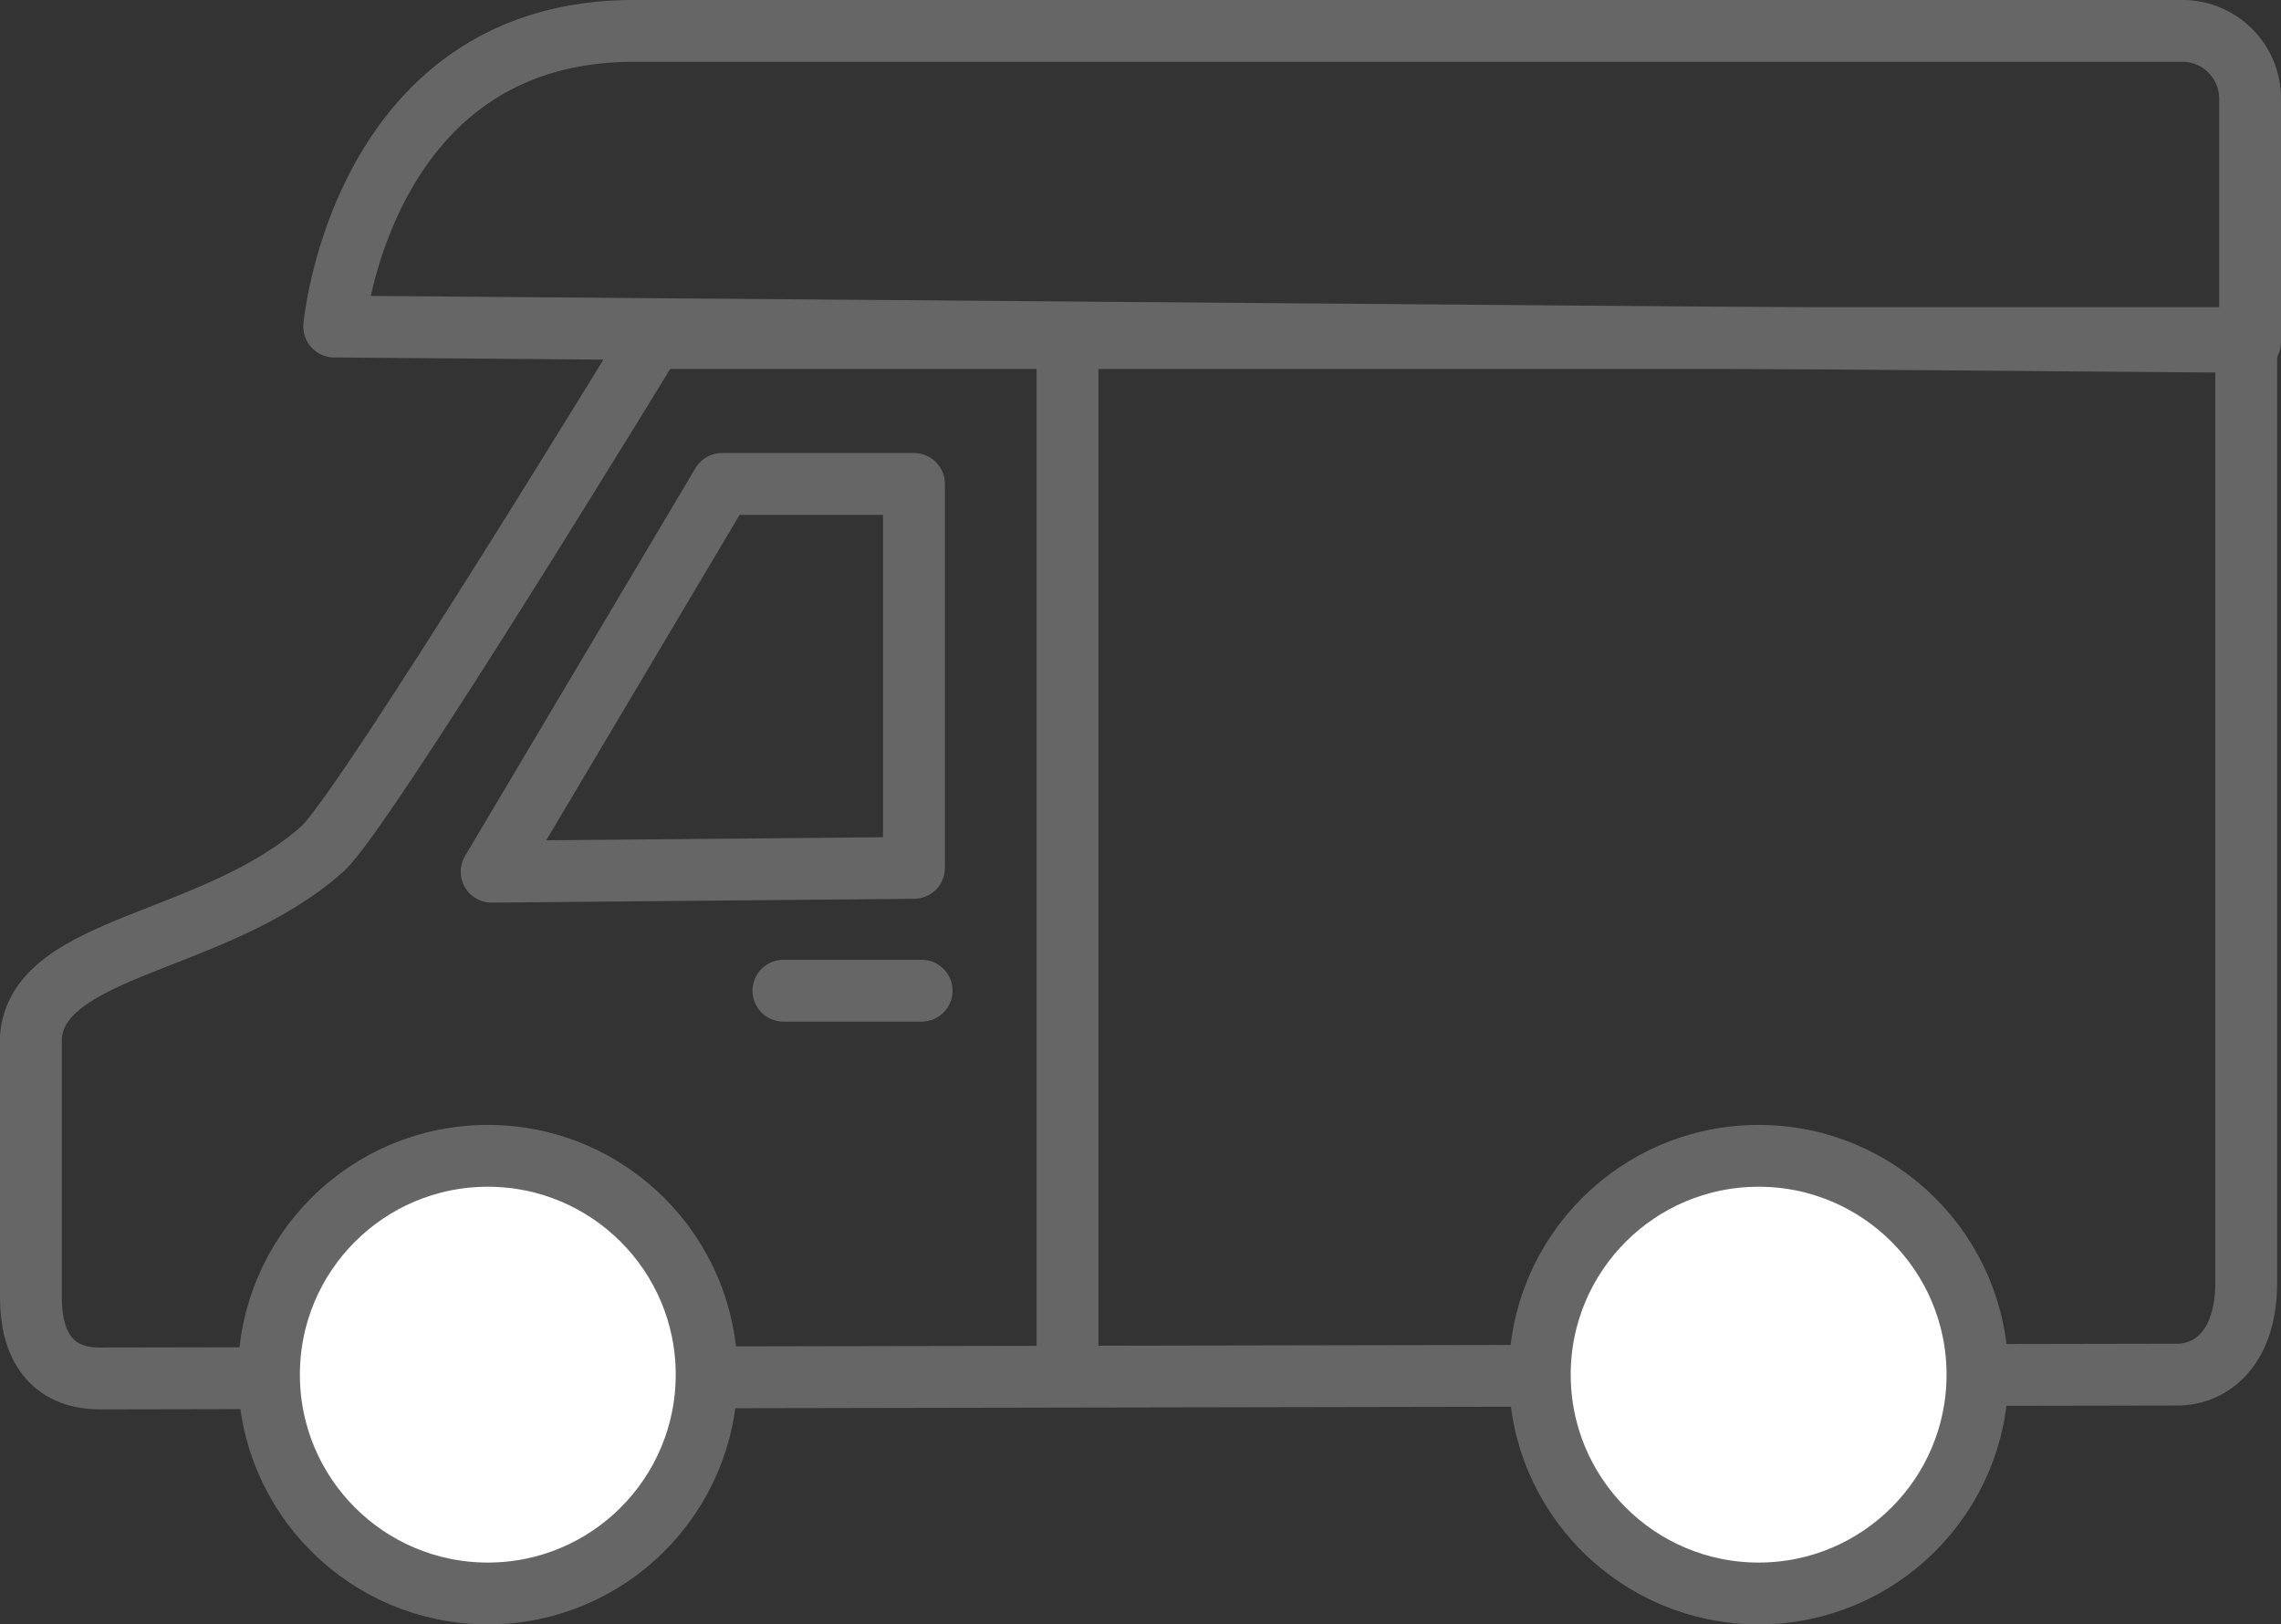
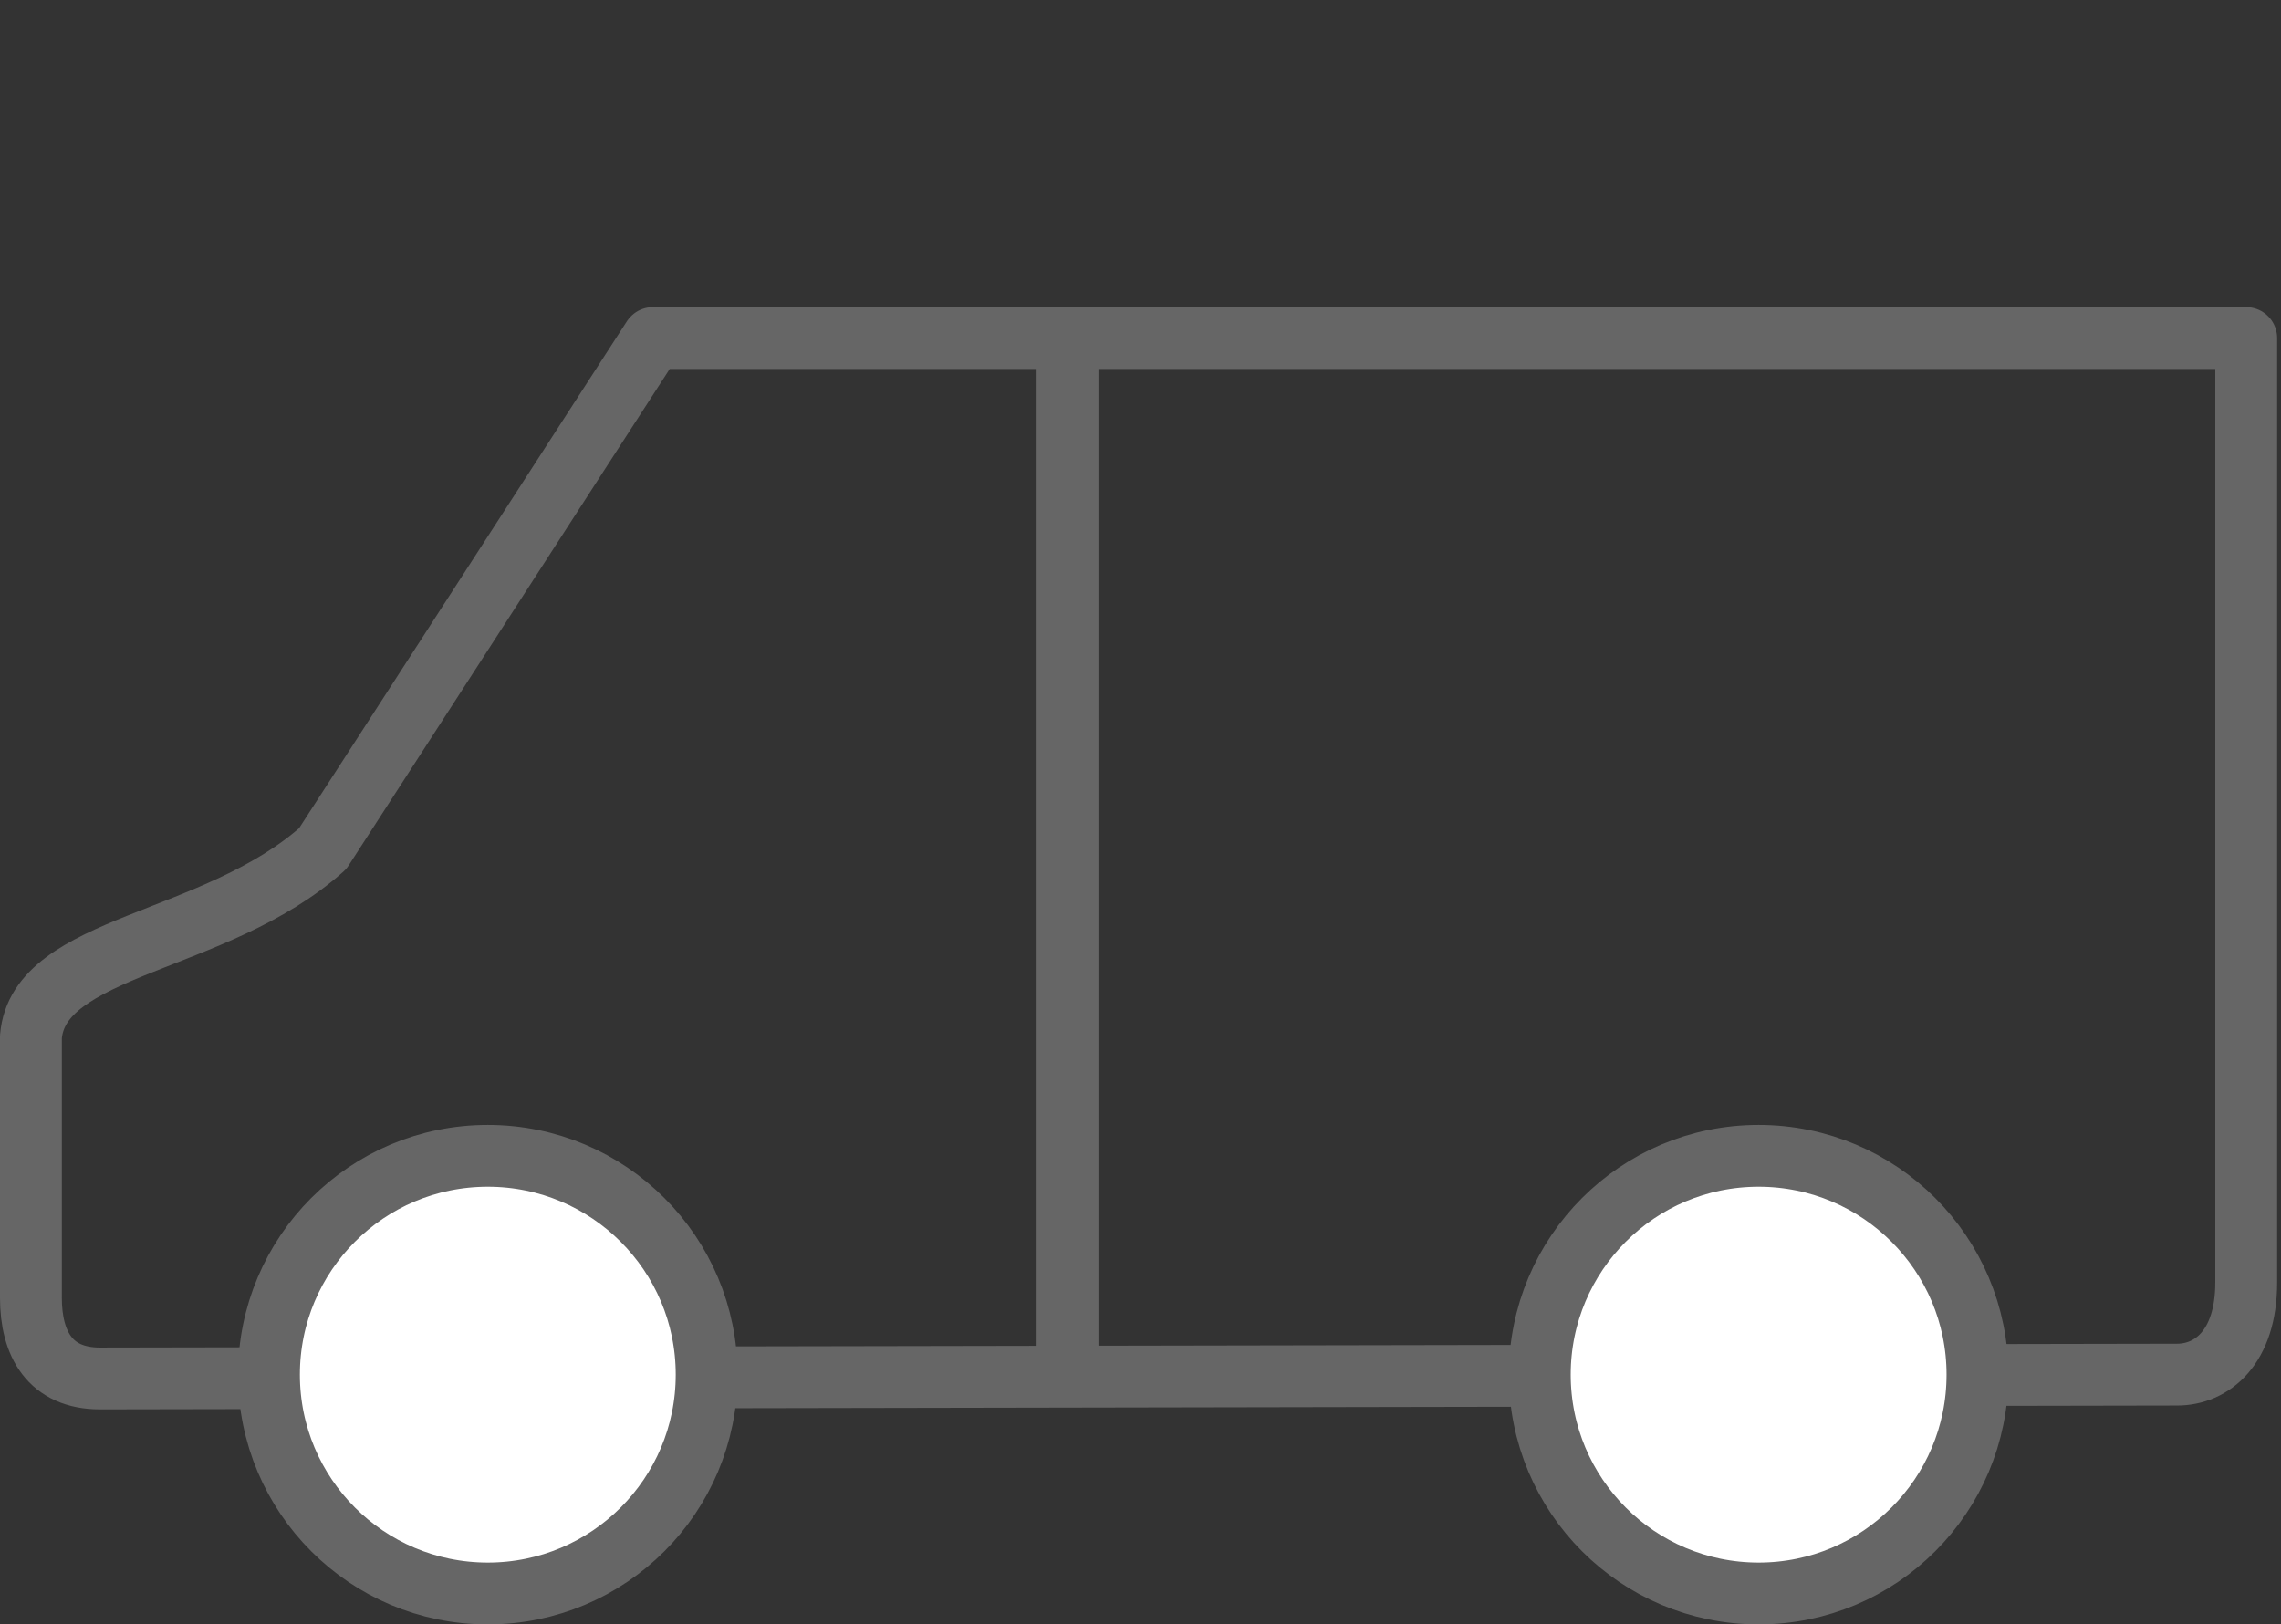
<svg xmlns="http://www.w3.org/2000/svg" width="73.774" height="52.54" viewBox="0 0 73.774 52.54">
  <rect x="0" y="0" width="73.774" height="52.54" fill="#333333" stroke="none" />
  <g id="Group_190" data-name="Group 190" transform="translate(-139.2 -86.1)">
-     <path id="Path_469" data-name="Path 469" d="M160.316,95.1h51.533v30.547c0,2.111-1.118,2.98-2.235,2.98l-67.179.124c-1.614,0-2.235-1.118-2.235-2.608V117.7c.248-2.98,5.96-2.98,9.437-6.085C151,110.374,160.316,95.1,160.316,95.1Z" transform="translate(0 1.934)" fill="none" stroke="#666" stroke-linecap="round" stroke-linejoin="round" stroke-miterlimit="10" stroke-width="2" />
+     <path id="Path_469" data-name="Path 469" d="M160.316,95.1h51.533v30.547c0,2.111-1.118,2.98-2.235,2.98l-67.179.124c-1.614,0-2.235-1.118-2.235-2.608V117.7c.248-2.98,5.96-2.98,9.437-6.085Z" transform="translate(0 1.934)" fill="none" stroke="#666" stroke-linecap="round" stroke-linejoin="round" stroke-miterlimit="10" stroke-width="2" />
    <circle id="Ellipse_61" data-name="Ellipse 61" cx="7.078" cy="7.078" r="7.078" transform="translate(147.899 123.484)" fill="#fff" stroke="#666" stroke-miterlimit="10" stroke-width="2" />
    <circle id="Ellipse_62" data-name="Ellipse 62" cx="7.078" cy="7.078" r="7.078" transform="translate(189.001 123.484)" fill="#fff" stroke="#666" stroke-miterlimit="10" stroke-width="2" />
    <line id="Line_50" data-name="Line 50" y2="33.527" transform="translate(173.727 97.034)" fill="none" stroke="#666" stroke-linecap="round" stroke-linejoin="round" stroke-miterlimit="10" stroke-width="2" />
-     <line id="Line_51" data-name="Line 51" x2="4.47" transform="translate(164.538 118.144)" fill="none" stroke="#666" stroke-linecap="round" stroke-linejoin="round" stroke-miterlimit="10" stroke-width="2" />
-     <path id="Path_470" data-name="Path 470" d="M148.1,96.662s.869-9.562,9.686-9.562h50.043a2.189,2.189,0,0,1,2.235,2.235v7.823Z" transform="translate(1.91 0)" fill="none" stroke="#666" stroke-linecap="round" stroke-linejoin="round" stroke-miterlimit="10" stroke-width="2" />
-     <path id="Path_471" data-name="Path 471" d="M152.2,111.442,159.651,98.9h6.209v12.418Z" transform="translate(2.901 2.853)" fill="none" stroke="#666" stroke-linecap="round" stroke-linejoin="round" stroke-miterlimit="10" stroke-width="2" />
  </g>
</svg>